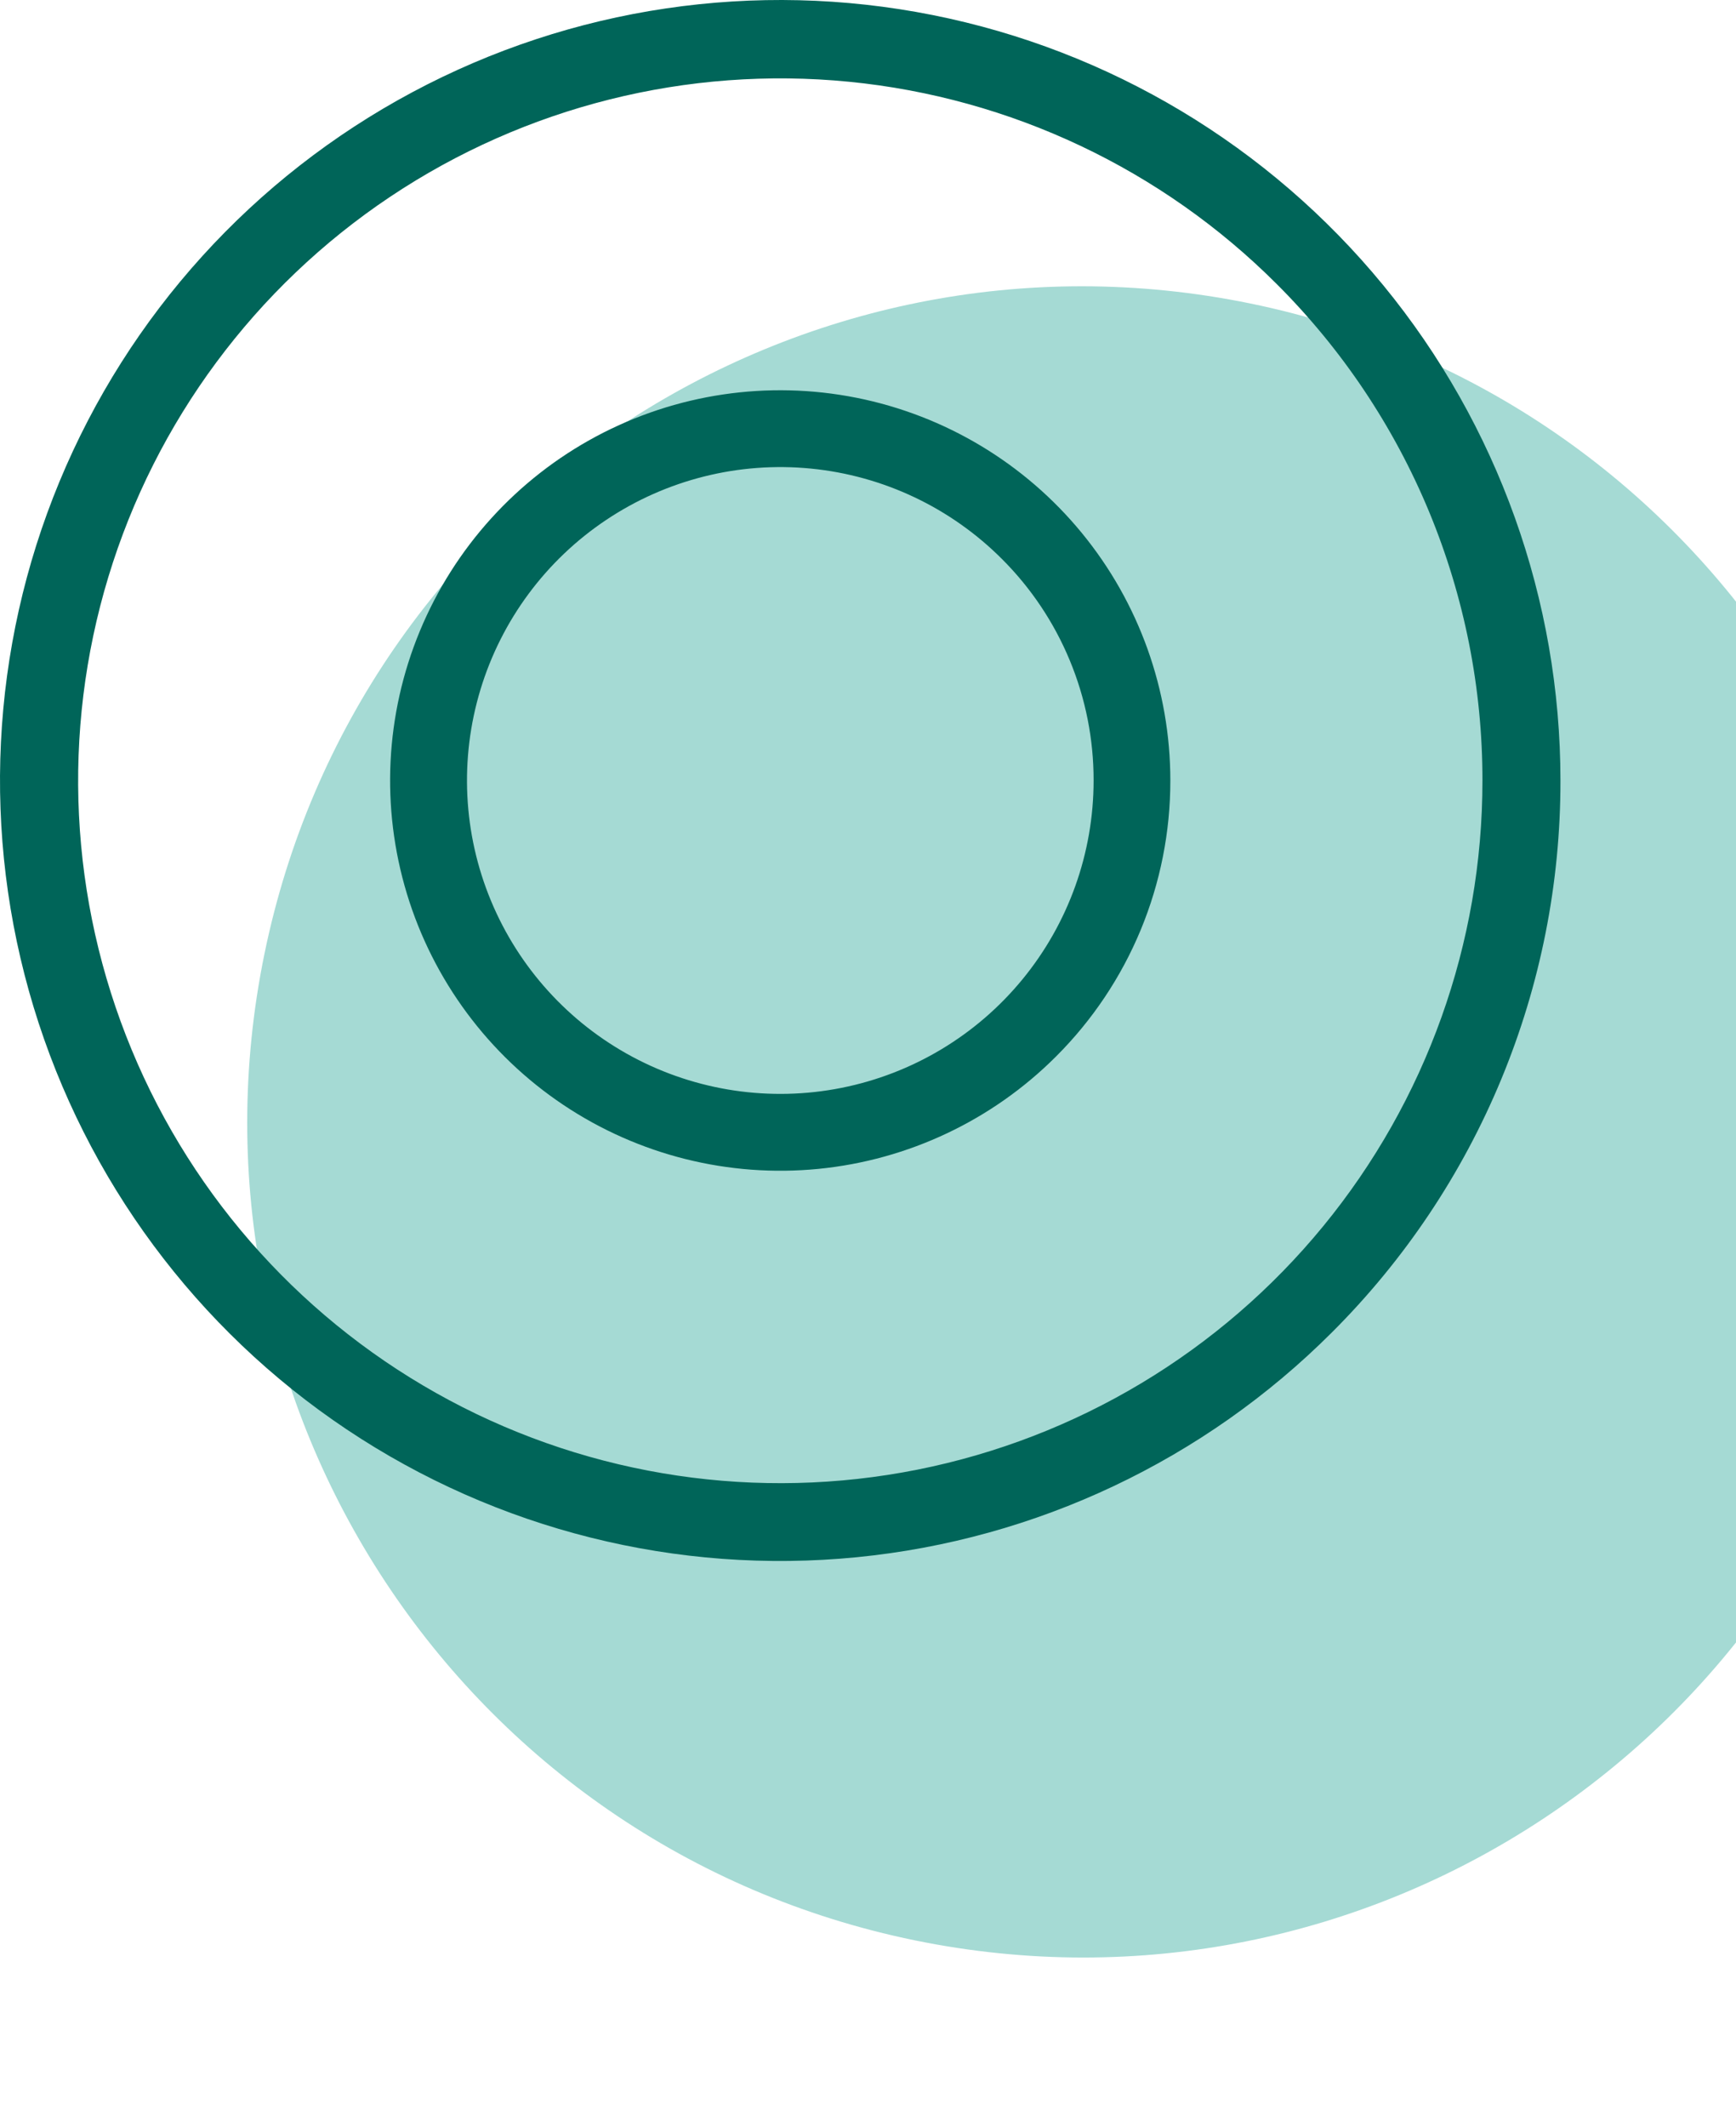
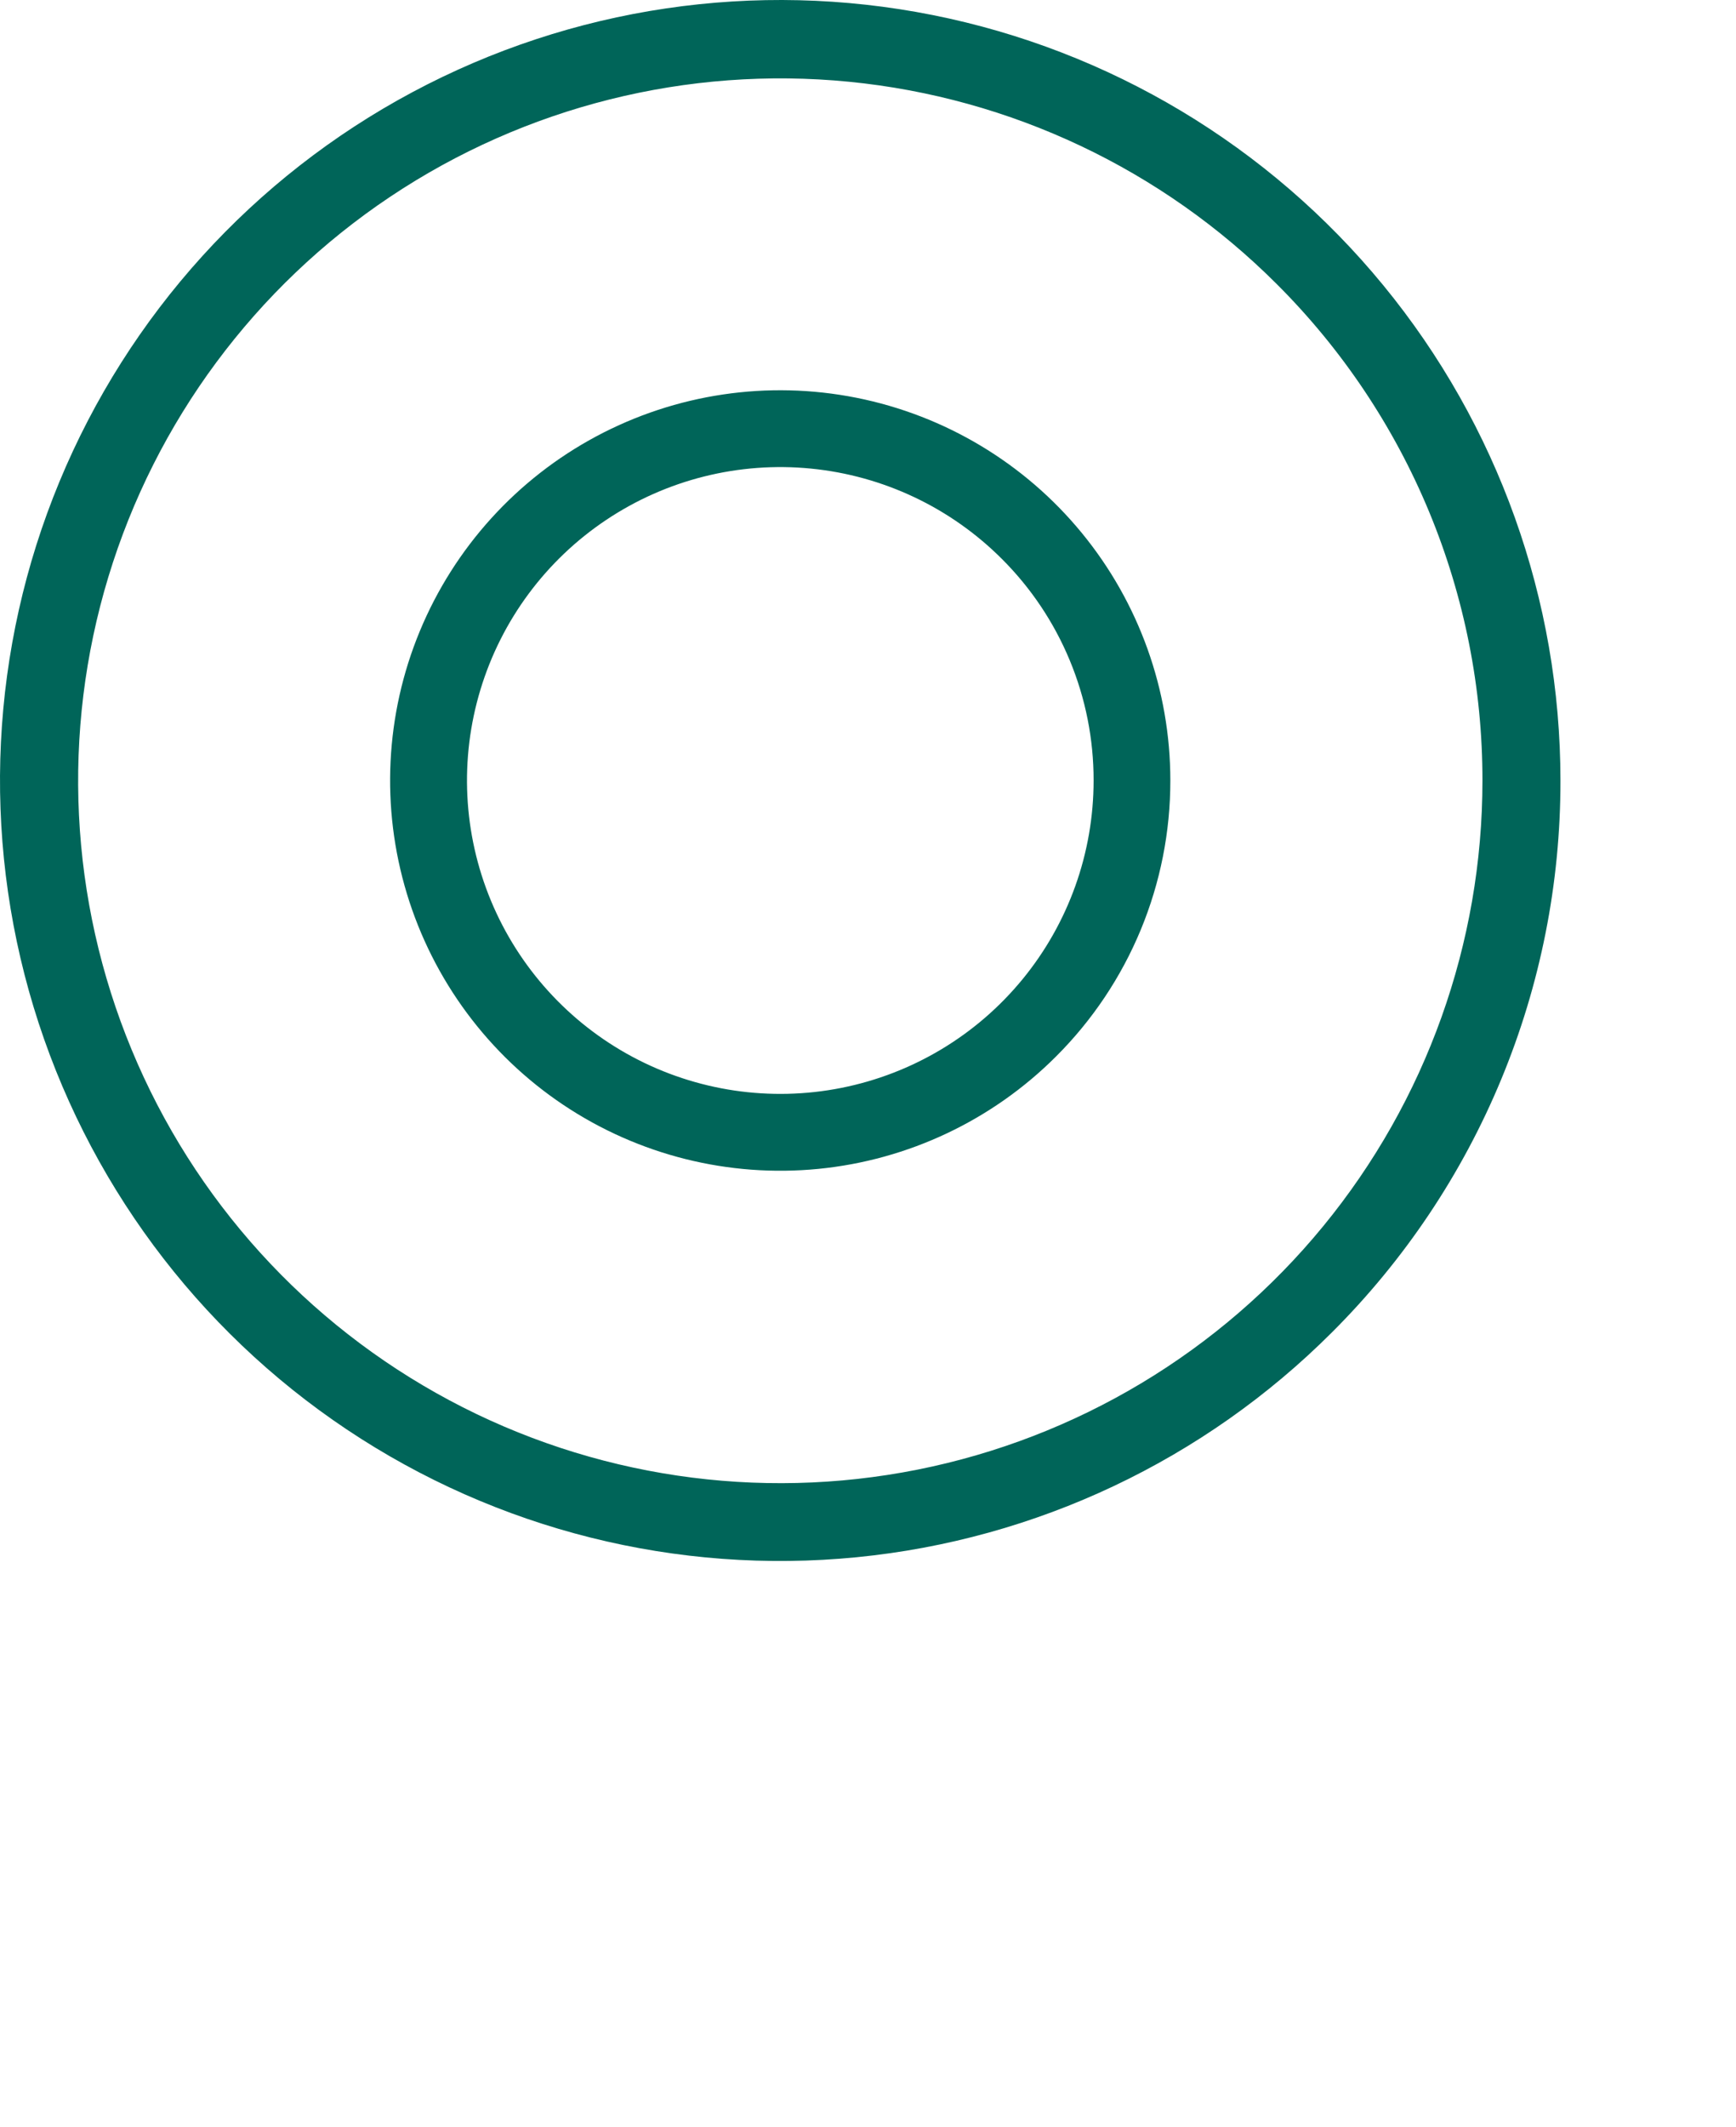
<svg xmlns="http://www.w3.org/2000/svg" width="89" height="109" viewBox="0 0 89 109" fill="none">
-   <path d="M97.441 66.106C102.195 42.942 87.272 20.31 64.108 15.555C40.944 10.8 18.312 25.724 13.557 48.887C8.802 72.051 23.726 94.684 46.889 99.439C70.053 104.193 92.686 89.27 97.441 66.106Z" fill="#A5DAD4" />
  <path d="M77.999 40.007H76.001C76.003 48.335 73.117 56.407 67.834 62.846C62.552 69.285 55.2 73.693 47.032 75.319C38.864 76.945 30.385 75.689 23.039 71.764C15.693 67.839 9.936 61.489 6.748 53.794C3.56 46.1 3.138 37.539 5.555 29.569C7.972 21.599 13.078 14.713 20.002 10.085C26.927 5.458 35.242 3.375 43.53 4.19C51.819 5.006 59.568 8.671 65.457 14.56C68.804 17.898 71.458 21.864 73.268 26.231C75.077 30.598 76.006 35.28 76.001 40.007H80C80.001 30.752 76.794 21.783 70.924 14.629C65.054 7.474 56.885 2.576 47.808 0.77C38.732 -1.037 29.31 0.36 21.148 4.721C12.985 9.083 6.588 16.14 3.046 24.69C-0.496 33.24 -0.964 42.753 1.722 51.609C4.408 60.465 10.081 68.116 17.776 73.258C25.471 78.4 34.71 80.714 43.92 79.807C53.13 78.9 61.74 74.828 68.284 68.284C72.004 64.575 74.954 60.167 76.964 55.315C78.975 50.462 80.007 45.26 80 40.007H77.999Z" fill="#006559" />
  <path d="M58.035 39.999H56.066C56.066 43.715 54.778 47.316 52.42 50.189C50.063 53.062 46.782 55.028 43.138 55.753C39.493 56.478 35.709 55.917 32.432 54.166C29.155 52.414 26.586 49.58 25.164 46.147C23.742 42.714 23.554 38.894 24.633 35.337C25.711 31.781 27.989 28.709 31.079 26.645C34.169 24.58 37.879 23.651 41.577 24.015C45.276 24.379 48.733 26.014 51.361 28.642C52.855 30.131 54.04 31.901 54.847 33.851C55.655 35.8 56.069 37.889 56.066 39.999H60C60 35.372 58.395 30.888 55.459 27.311C52.524 23.735 48.439 21.287 43.901 20.384C39.363 19.482 34.652 20.181 30.571 22.362C26.491 24.543 23.293 28.072 21.522 32.347C19.751 36.622 19.518 41.379 20.861 45.806C22.205 50.234 25.042 54.059 28.889 56.63C32.736 59.2 37.356 60.357 41.961 59.904C46.566 59.45 50.871 57.414 54.142 54.142C56.002 52.286 57.477 50.082 58.482 47.655C59.487 45.228 60.003 42.626 60 39.999H58.035Z" fill="#006559" />
</svg>